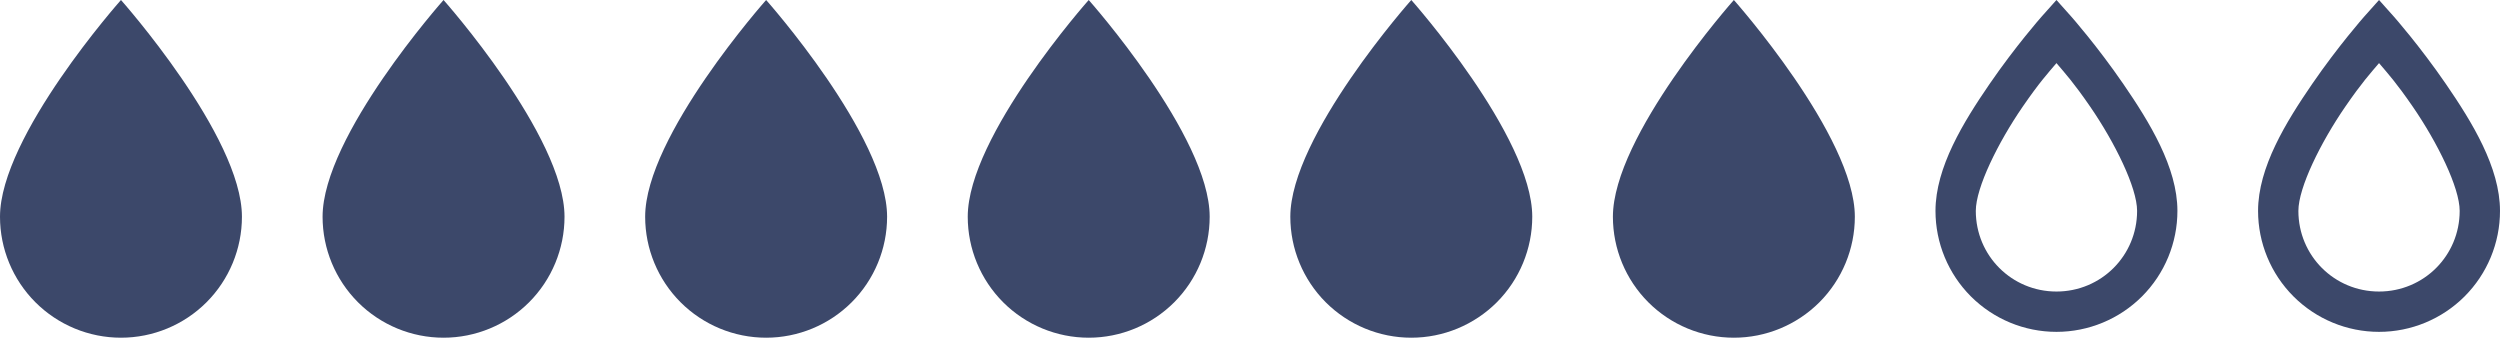
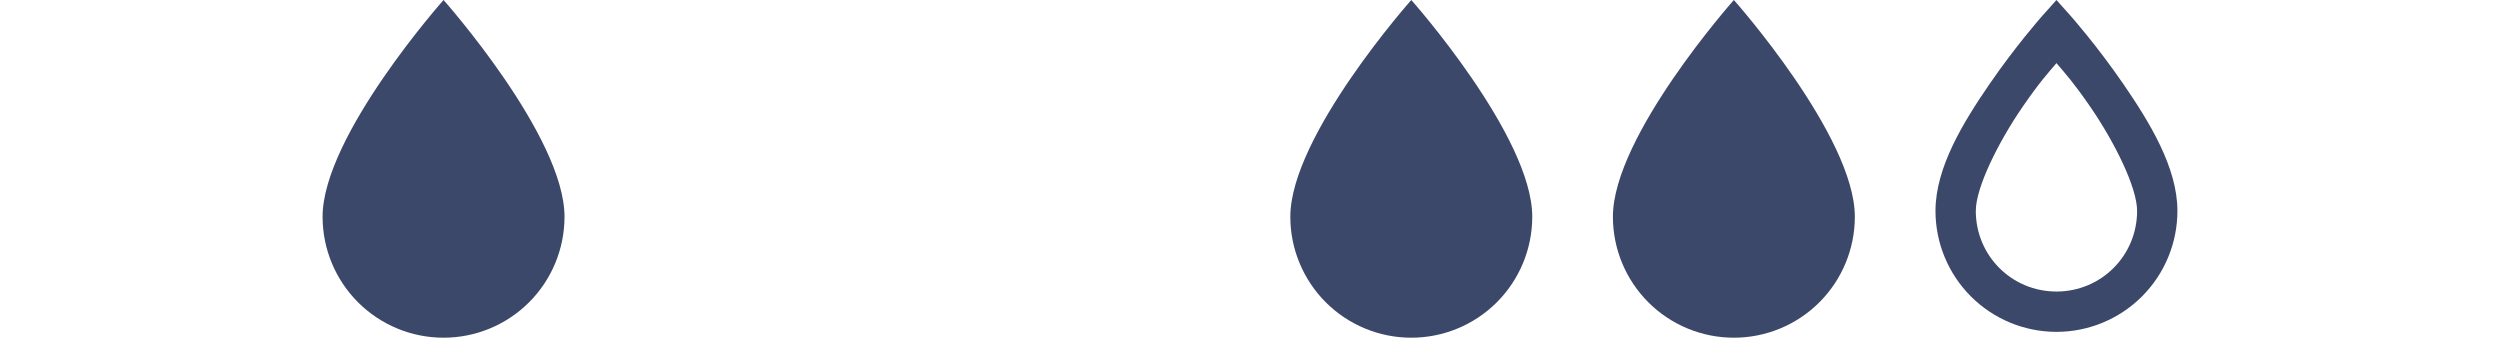
<svg xmlns="http://www.w3.org/2000/svg" width="124" height="17" viewBox="0 0 124 17" fill="none">
-   <path d="M6 16.75C4.409 16.75 2.883 16.118 1.757 14.993C0.632 13.867 0 12.341 0 10.75C0 6.75 6 0 6 0C6 0 12 6.75 12 10.75C12 12.341 11.368 13.867 10.243 14.993C9.117 16.118 7.591 16.75 6 16.75Z" fill="#3C486A" />
  <path d="M22 16.75C20.409 16.75 18.883 16.118 17.757 14.993C16.632 13.867 16 12.341 16 10.75C16 6.75 22 0 22 0C22 0 28 6.75 28 10.75C28 12.341 27.368 13.867 26.243 14.993C25.117 16.118 23.591 16.75 22 16.75Z" fill="#3C486A" />
-   <path d="M38 16.75C36.409 16.75 34.883 16.118 33.757 14.993C32.632 13.867 32 12.341 32 10.75C32 6.75 38 0 38 0C38 0 44 6.75 44 10.75C44 12.341 43.368 13.867 42.243 14.993C41.117 16.118 39.591 16.75 38 16.75Z" fill="#3C486A" />
-   <path d="M54 16.75C52.409 16.75 50.883 16.118 49.757 14.993C48.632 13.867 48 12.341 48 10.75C48 6.75 54 0 54 0C54 0 60 6.75 60 10.75C60 12.341 59.368 13.867 58.243 14.993C57.117 16.118 55.591 16.75 54 16.75Z" fill="#3C486A" />
  <path d="M70 16.75C68.409 16.75 66.883 16.118 65.757 14.993C64.632 13.867 64 12.341 64 10.75C64 6.75 70 0 70 0C70 0 76 6.75 76 10.75C76 12.341 75.368 13.867 74.243 14.993C73.117 16.118 71.591 16.75 70 16.75Z" fill="#3C486A" />
  <path d="M86 16.75C84.409 16.75 82.883 16.118 81.757 14.993C80.632 13.867 80 12.341 80 10.75C80 6.75 86 0 86 0C86 0 92 6.75 92 10.75C92 12.341 91.368 13.867 90.243 14.993C89.117 16.118 87.591 16.75 86 16.75Z" fill="#3C486A" />
  <path d="M102 0L101.25 0.84C101.25 0.84 99.97 2.29 98.68 4.17C97.39 6.05 96 8.3 96 10.46C96 12.051 96.632 13.577 97.757 14.703C98.883 15.828 100.409 16.46 102 16.46C103.591 16.46 105.117 15.828 106.243 14.703C107.368 13.577 108 12.051 108 10.46C108 8.3 106.61 6.05 105.32 4.17C104.03 2.29 102.75 0.84 102.75 0.84L102 0ZM102 3.13C102.44 3.65 102.84 4.08 103.68 5.3C104.89 7.06 106 9.3 106 10.46C106 12.68 104.22 14.46 102 14.46C99.78 14.46 98 12.68 98 10.46C98 9.3 99.11 7.06 100.32 5.3C101.16 4.08 101.56 3.65 102 3.13Z" fill="#3C486A" />
-   <path d="M118 0L117.25 0.84C117.25 0.84 115.97 2.29 114.68 4.17C113.39 6.05 112 8.3 112 10.46C112 12.051 112.632 13.577 113.757 14.703C114.883 15.828 116.409 16.46 118 16.46C119.591 16.46 121.117 15.828 122.243 14.703C123.368 13.577 124 12.051 124 10.46C124 8.3 122.61 6.05 121.32 4.17C120.03 2.29 118.75 0.84 118.75 0.84L118 0ZM118 3.13C118.44 3.65 118.84 4.08 119.68 5.3C120.89 7.06 122 9.3 122 10.46C122 12.68 120.22 14.46 118 14.46C115.78 14.46 114 12.68 114 10.46C114 9.3 115.11 7.06 116.32 5.3C117.16 4.08 117.56 3.65 118 3.13Z" fill="#3C486A" />
</svg>